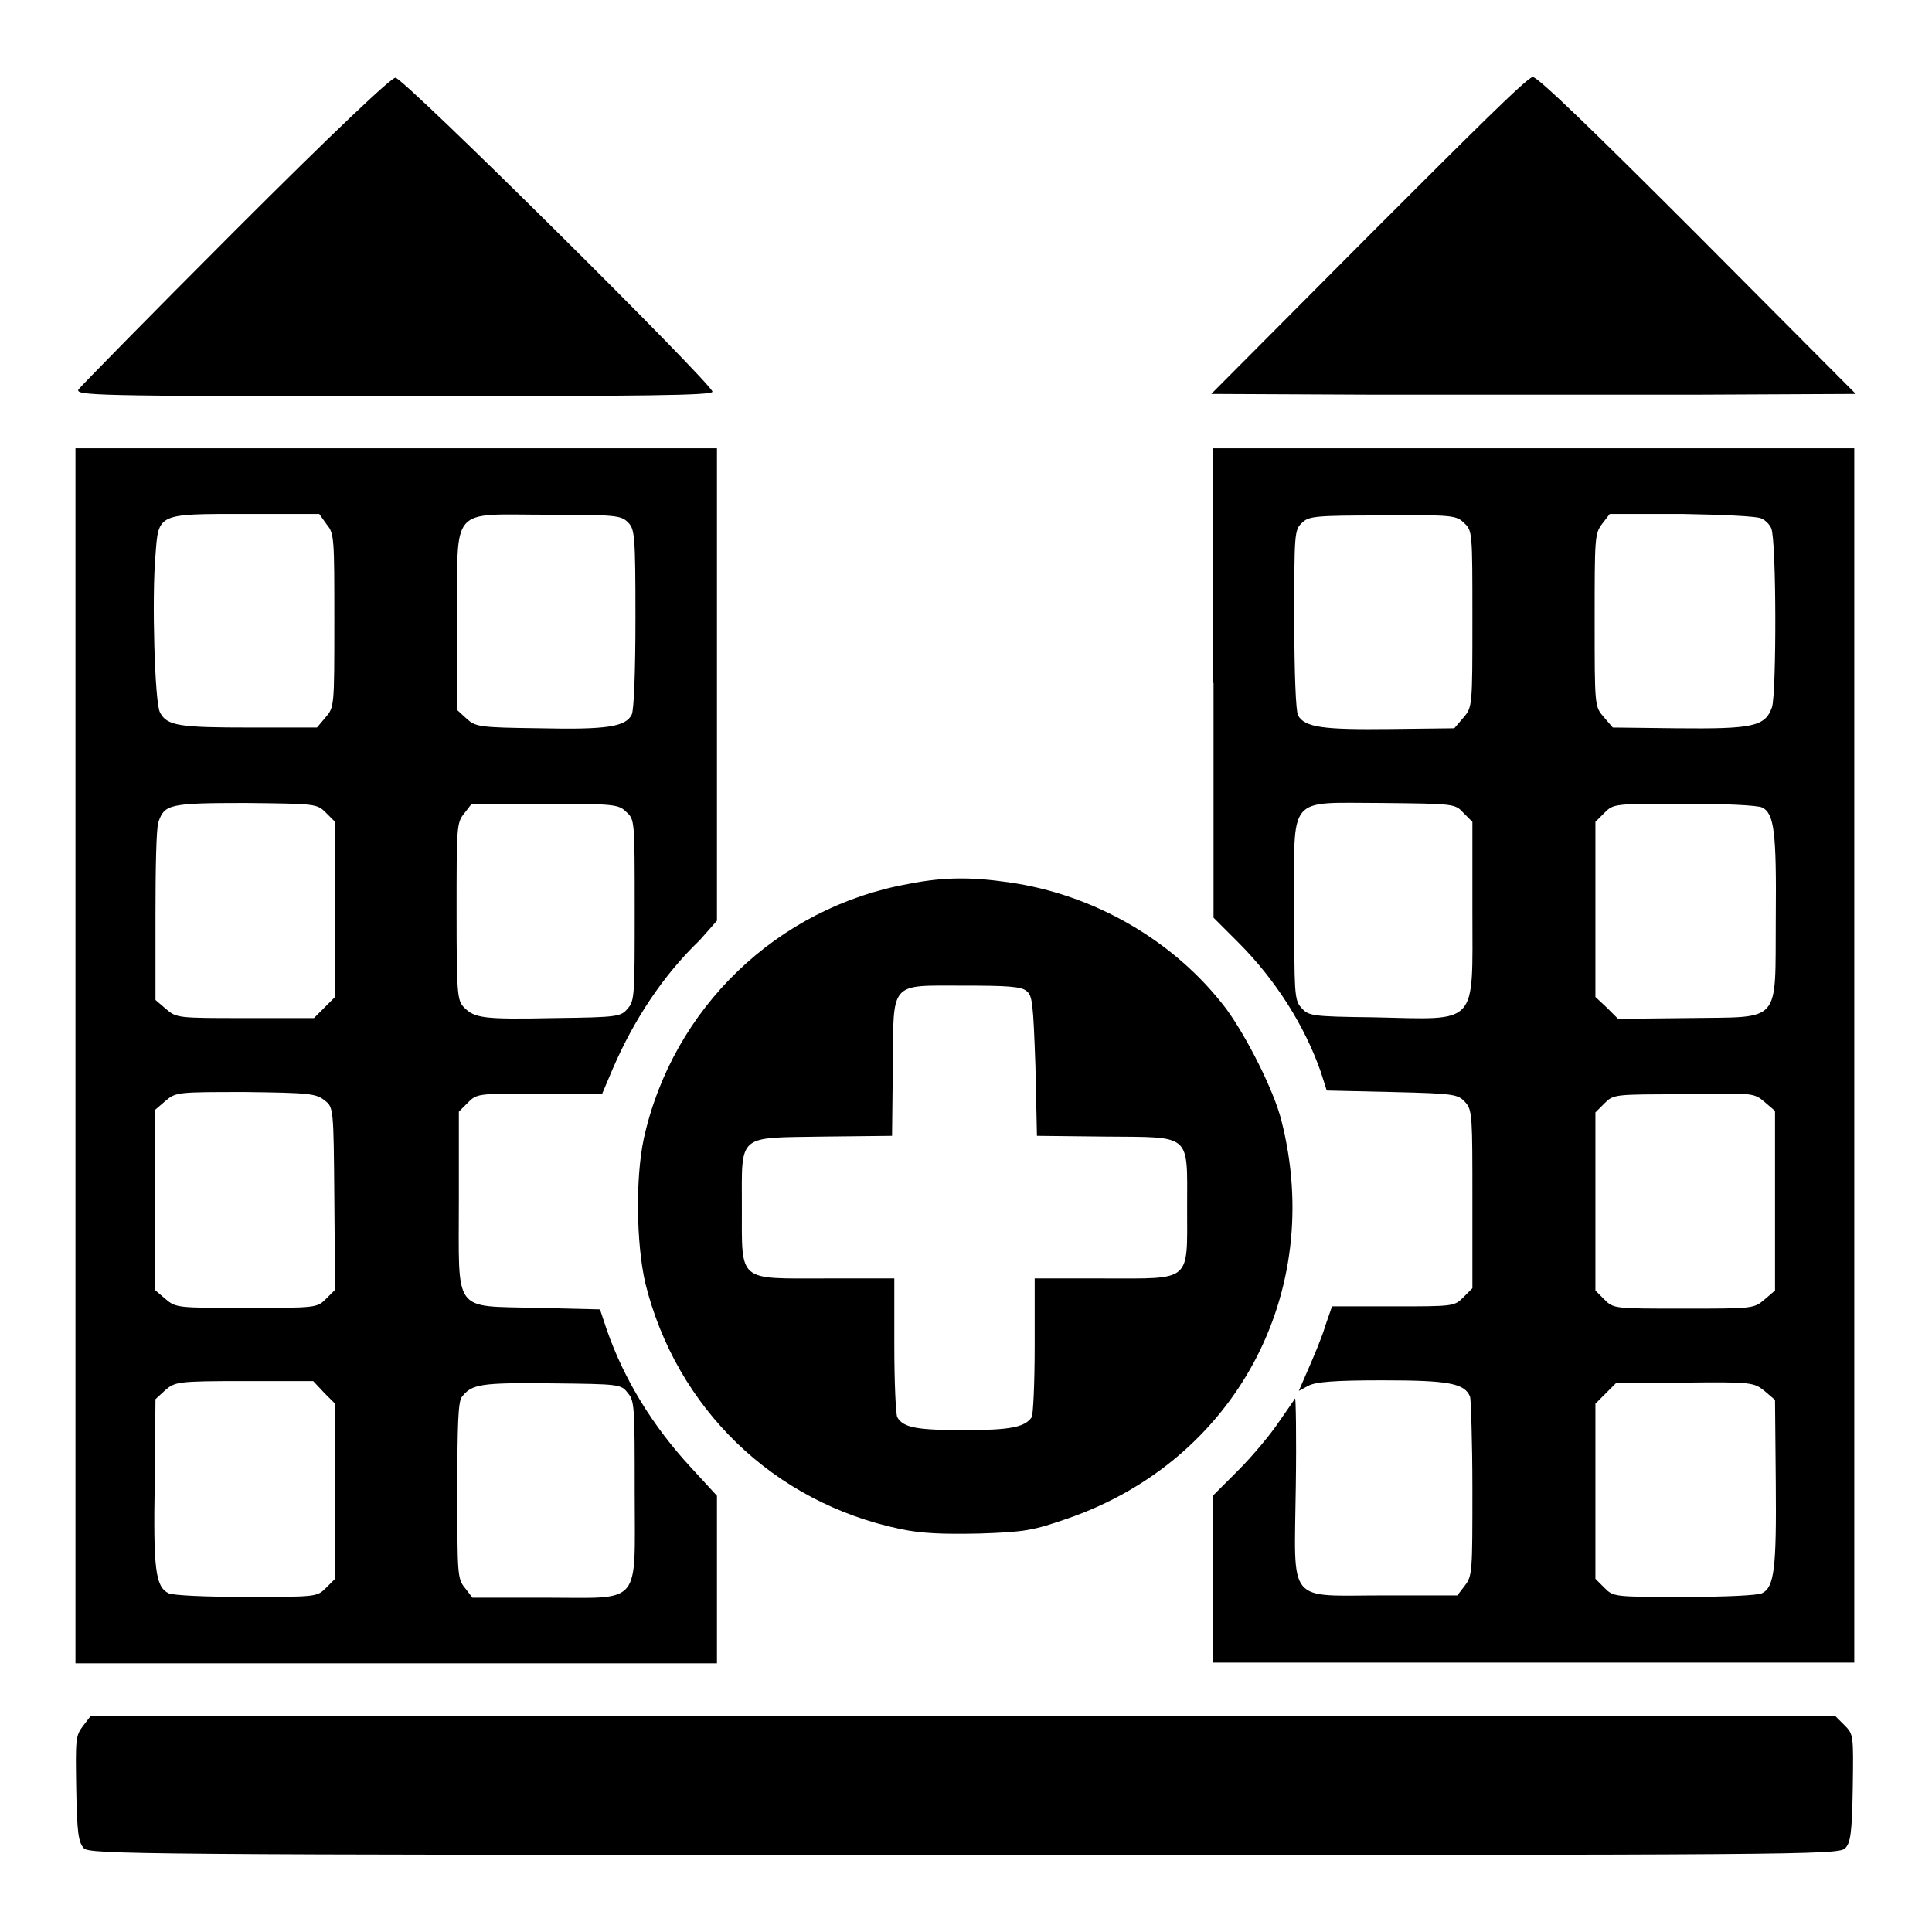
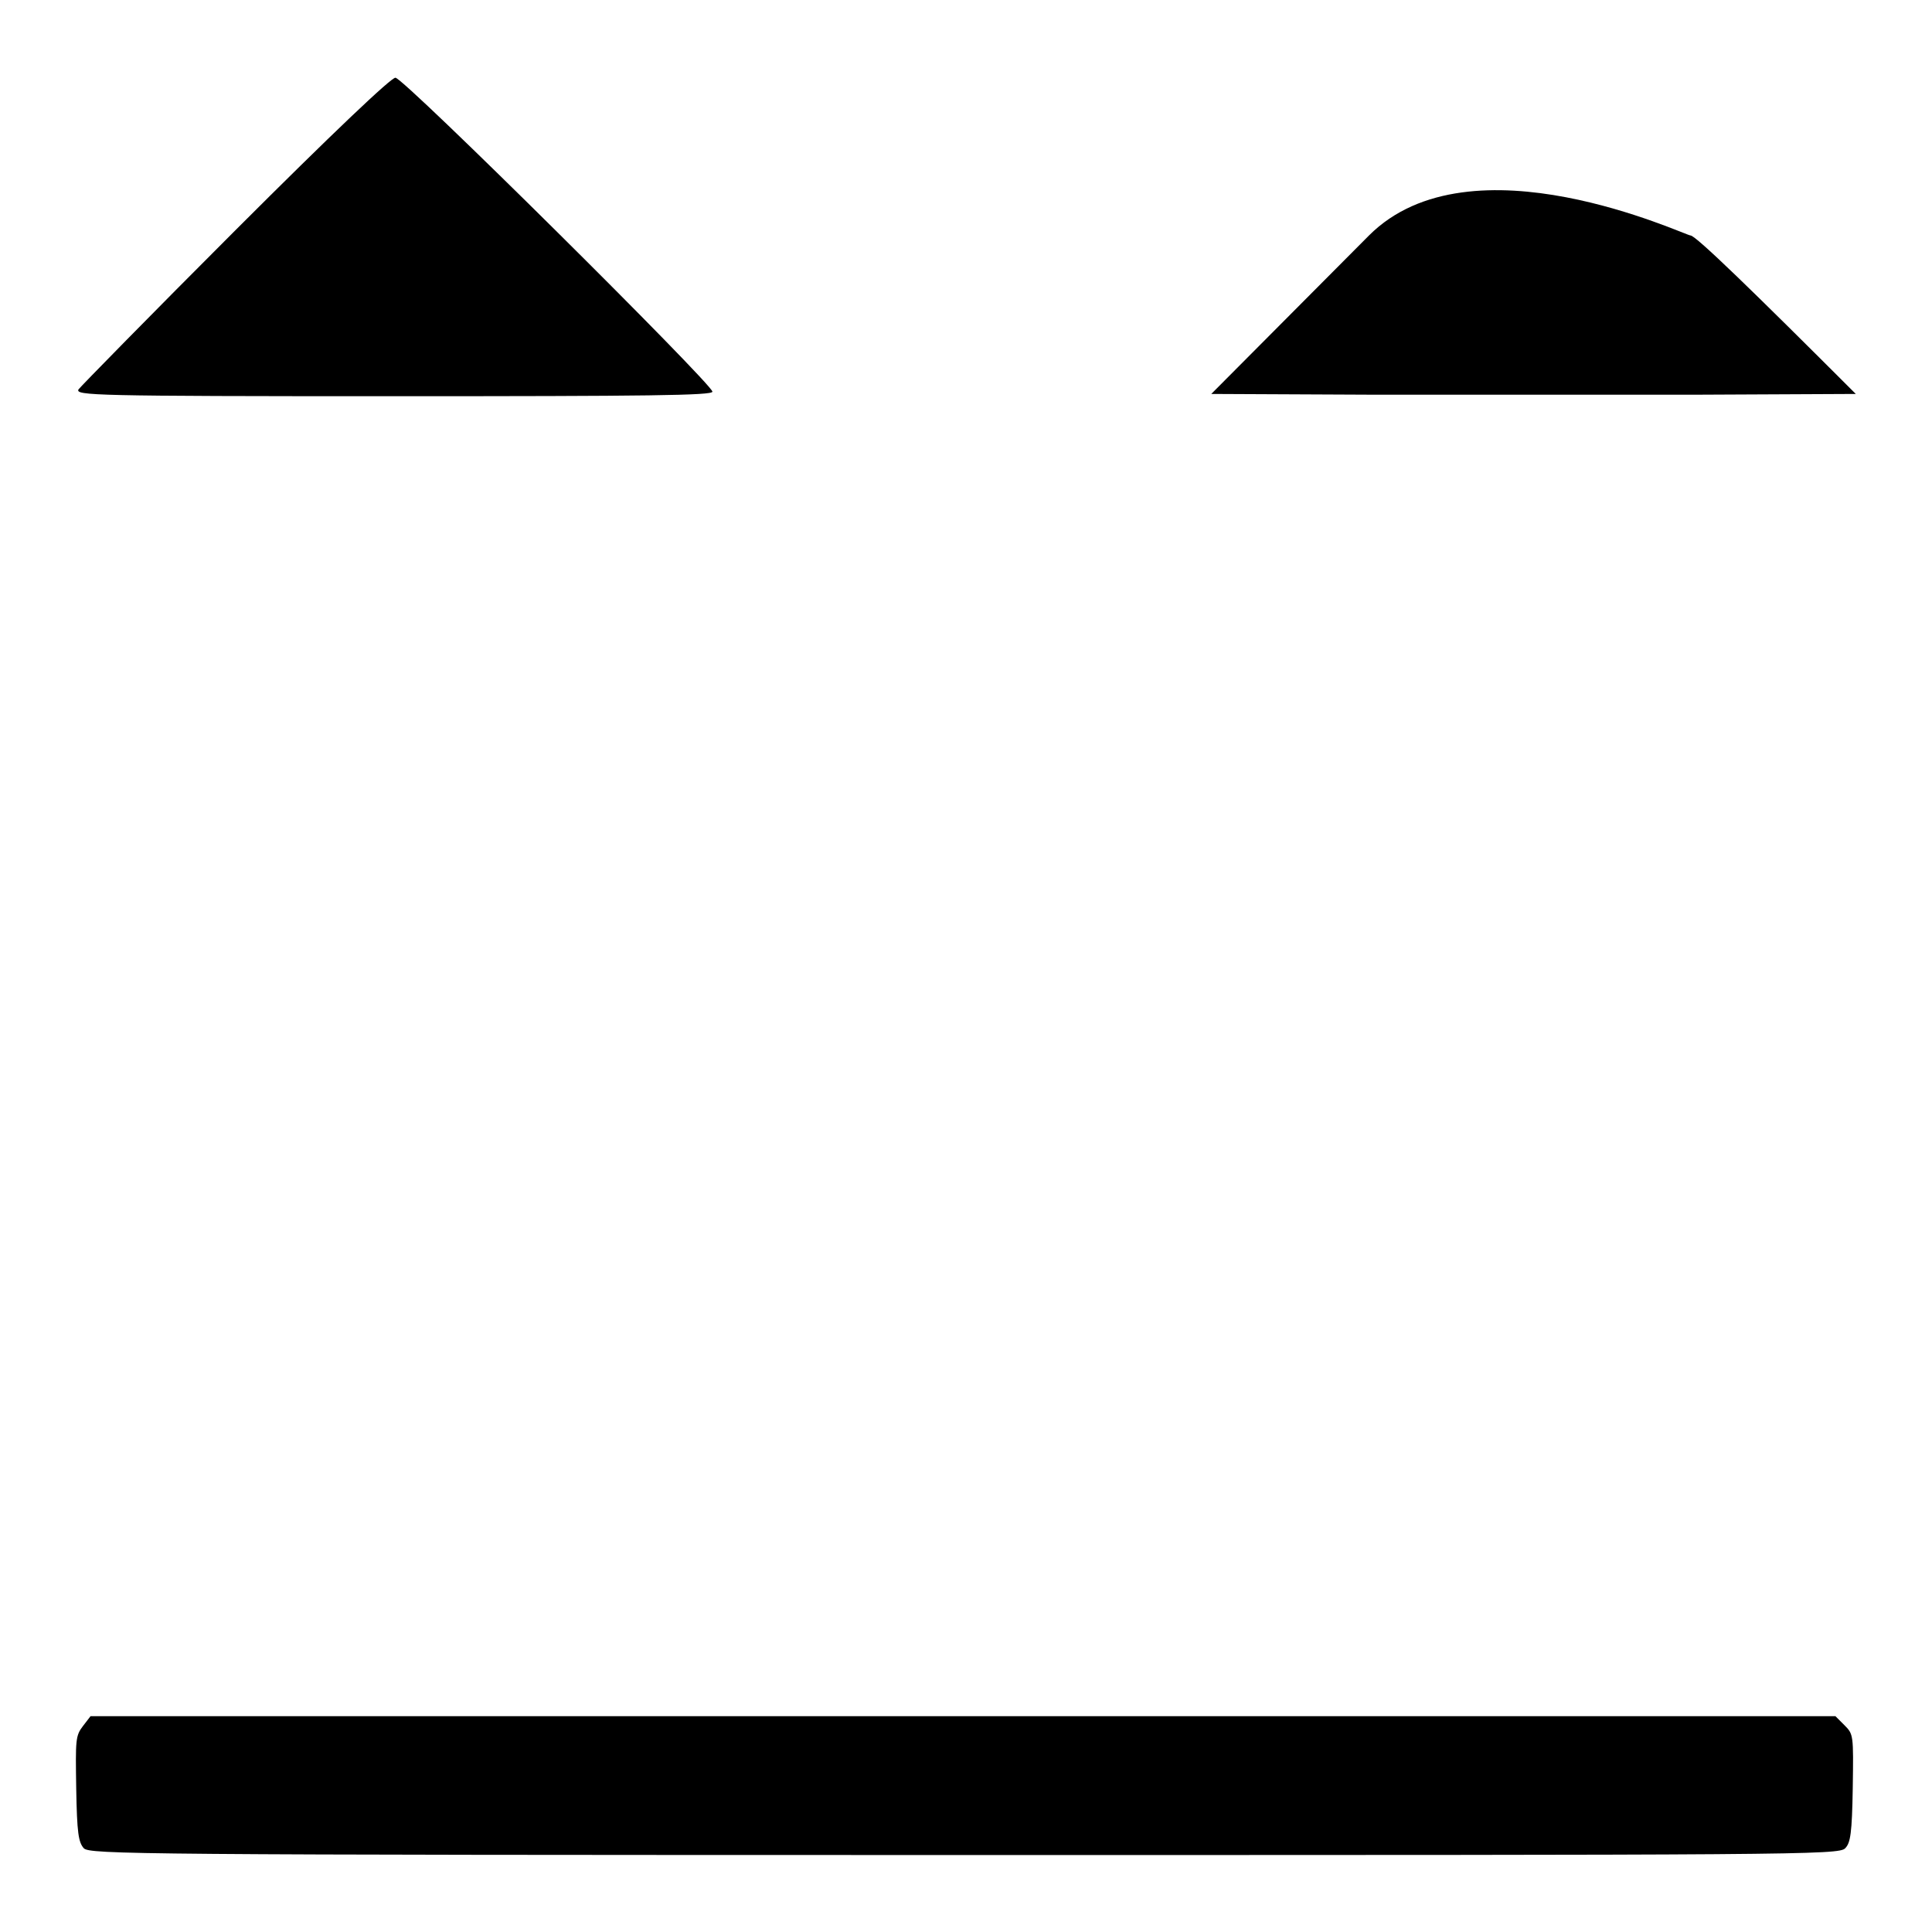
<svg xmlns="http://www.w3.org/2000/svg" version="1.1" x="0px" y="0px" viewBox="0 0 256 256" enable-background="new 0 0 256 256" xml:space="preserve">
  <g>
    <g>
      <g>
        <path fill="#000000" d="M31.2,30.5C20.1,41.6,10.7,51.2,10.4,51.6c-0.4,0.8,1.7,0.9,41.8,0.9c33.7,0,42.2-0.1,42.2-0.6c0-1-40.9-41.6-42-41.6C51.9,10.2,44,17.7,31.2,30.5z" />
-         <path fill="#000000" d="M181.4,31.2l-20.9,21l21.5,0.1c11.8,0,31.1,0,42.7,0l21.2-0.1l-20.9-21c-13.5-13.5-21.2-21-21.9-21S194.9,17.7,181.4,31.2z" />
-         <path fill="#000000" d="M10,139.9v80.5h42.5H95v-11.1v-11.1l-3.4-3.7c-5.1-5.5-8.9-11.7-11.2-18.3l-0.9-2.7l-8.4-0.2c-11.2-0.3-10.3,0.9-10.3-14.3v-11.7l1.2-1.2c1.2-1.2,1.3-1.2,9.5-1.2h8.3l1.4-3.3c2.8-6.5,6.7-12.4,11.5-17L95,122V90.7V59.4H52.5H10V139.9z M43.3,69.5c1,1.2,1,1.9,1,12.8c0,11.4,0,11.4-1.2,12.8L42,96.4l-8.8,0c-9.3,0-11.1-0.2-12-2c-0.7-1.2-1.1-15.3-0.6-20.8c0.4-5.6,0.2-5.5,11.9-5.5h9.8L43.3,69.5z M83.2,69.2c0.9,0.9,1,1.6,1,12.8c0,6.9-0.2,12.2-0.5,12.7c-0.8,1.6-3.3,2-12.2,1.8c-8.1-0.1-8.5-0.2-9.7-1.3l-1.2-1.1V82.2c0-15.4-1.1-14,11.9-14C81.6,68.2,82.3,68.3,83.2,69.2z M43.2,107.7l1.2,1.2v11.6v11.6l-1.4,1.4l-1.4,1.4h-9.1c-8.9,0-9.1,0-10.5-1.2l-1.4-1.2l0-11.2c0-6.1,0.1-11.7,0.4-12.4c0.8-2.3,1.4-2.5,11.5-2.5C41.9,106.5,42,106.5,43.2,107.7z M83,107.6c1.1,1,1.1,1.1,1.1,13c0,11,0,12-0.9,13c-0.9,1.1-1.2,1.2-9.7,1.3c-9.5,0.2-10.6,0-12-1.4c-0.9-0.9-1-1.7-1-12.7c0-11.1,0-11.8,1-13l1-1.3h9.7C81.5,106.5,82,106.6,83,107.6z M43,145.8c1.2,0.9,1.2,1,1.3,13l0.1,12.1l-1.2,1.2c-1.2,1.2-1.3,1.2-10.6,1.2c-9.1,0-9.3,0-10.7-1.2l-1.4-1.2v-11.9v-11.9l1.4-1.2c1.4-1.2,1.6-1.2,10.6-1.2C40.9,144.8,41.9,144.9,43,145.8z M43,184.6l1.4,1.4v11.6v11.6l-1.2,1.2c-1.2,1.2-1.3,1.2-10.6,1.2c-5.3,0-9.8-0.2-10.3-0.5c-1.7-0.9-2-3.2-1.8-14.7l0.1-11l1.3-1.2c1.3-1.1,1.6-1.2,10.5-1.2h9.1L43,184.6z M83.2,184.6c0.9,1,0.9,2.1,0.9,13c0,15.4,1.1,14.1-11.8,14.1h-9.7l-1-1.3c-1-1.2-1-1.9-1-12.9c0-8.6,0.1-11.8,0.6-12.4c1.3-1.7,2.5-1.9,11.8-1.8C82.1,183.4,82.3,183.4,83.2,184.6z" />
-         <path fill="#000000" d="M160.8,90.5v31.1l3.3,3.3c5,5,8.8,11.1,10.9,17.1l0.8,2.5l8.7,0.2c8.4,0.2,8.7,0.3,9.7,1.4c0.9,1,0.9,2.1,0.9,12.9v11.7l-1.2,1.2c-1.2,1.2-1.3,1.2-9.3,1.2h-8.1l-0.9,2.6c-0.4,1.4-1.5,4-2.2,5.6l-1.3,3l1.3-0.7c1-0.5,3.5-0.7,9.8-0.7c8.8,0,10.9,0.4,11.6,2.2c0.1,0.4,0.3,5.9,0.3,12.2c0,10.9,0,11.5-1,12.8l-1,1.3h-9.7c-13,0-11.9,1.4-11.7-14.4c0.1-6.6,0-11.9-0.1-11.7c-0.1,0.2-1.1,1.6-2.2,3.2c-1,1.5-3.4,4.4-5.3,6.3l-3.4,3.4v11v11.1h42.5h42.5v-80.5V59.4h-42.5h-42.5V90.5z M194,69.3c1.1,1,1.1,1.2,1.1,12.7c0,11.6,0,11.7-1.2,13.1l-1.2,1.4l-8.5,0.1c-8.8,0.1-11.3-0.2-12.2-1.8c-0.3-0.5-0.5-5.8-0.5-12.7c0-11.2,0-11.9,1-12.8c0.9-0.9,1.6-1,10.7-1C192.5,68.2,193,68.3,194,69.3z M233.4,68.7c0.5,0.2,1.1,0.8,1.3,1.3c0.7,1.6,0.7,21.8,0.1,23.7c-0.9,2.6-2.6,2.9-12.7,2.8l-8.4-0.1l-1.2-1.4c-1.2-1.4-1.2-1.4-1.2-12.8c0-10.9,0-11.5,1-12.8l1-1.3h9.6C228.3,68.2,232.9,68.4,233.4,68.7z M193.9,107.7l1.2,1.2v11.8c0,15.4,0.9,14.4-13,14.1c-8.5-0.1-8.7-0.2-9.7-1.3c-0.9-1-0.9-2.1-0.9-13c0-15.4-1.1-14.1,11.6-14.1C192.7,106.5,192.8,106.5,193.9,107.7z M233.5,107c1.6,0.8,1.9,3.3,1.8,14.6c-0.1,14.3,0.9,13.1-11.6,13.3l-9.3,0.1l-1.5-1.5l-1.5-1.4v-11.6v-11.6l1.2-1.2c1.2-1.2,1.3-1.2,10.6-1.2C228.5,106.5,232.9,106.7,233.5,107z M233.8,146l1.4,1.2v11.9V171l-1.4,1.2c-1.4,1.2-1.6,1.2-10.7,1.2c-9.2,0-9.3,0-10.5-1.2l-1.2-1.2v-11.8v-11.8l1.2-1.2c1.2-1.2,1.3-1.2,10.5-1.2C232.2,144.8,232.4,144.8,233.8,146z M233.8,184.3l1.4,1.2l0.1,11c0.1,11.3-0.2,13.8-1.8,14.6c-0.5,0.3-5,0.5-10.3,0.5c-9.3,0-9.4,0-10.6-1.2l-1.2-1.2v-11.6V186l1.4-1.4l1.4-1.4h9.1C232.2,183.1,232.4,183.2,233.8,184.3z" />
-         <path fill="#000000" d="M120.5,117.1c-17.5,3.1-31.4,16.5-35.2,33.8c-1.1,5.2-1,13.8,0.2,19.1c4.1,16.6,17,29.1,33.8,32.6c2.8,0.6,5.6,0.7,10.5,0.6c6-0.2,7.1-0.4,11.7-2c22.2-7.7,34.1-29.9,28.3-52.7c-1-4-4.6-11.1-7.3-14.8c-6.8-9-17.5-15.2-28.9-16.8C128.7,116.2,125.1,116.2,120.5,117.1z M136,131.3c0.8,0.6,0.9,1.5,1.2,10l0.2,9.2l9.1,0.1c11.5,0.1,10.8-0.5,10.8,9.4c0,10,0.7,9.4-11.1,9.4h-9.1v8.9c0,5-0.2,9.2-0.4,9.5c-0.9,1.3-2.8,1.7-8.9,1.7c-6.2,0-8.1-0.3-8.9-1.7c-0.2-0.3-0.4-4.6-0.4-9.5v-8.9h-9.1c-11.7,0-11.1,0.6-11.1-9.4c0-9.9-0.7-9.2,10.8-9.4l9.1-0.1l0.1-9.1c0.1-11.5-0.5-10.8,9.4-10.8C133.3,130.6,135.3,130.7,136,131.3z" />
+         <path fill="#000000" d="M181.4,31.2l-20.9,21l21.5,0.1c11.8,0,31.1,0,42.7,0l21.2-0.1c-13.5-13.5-21.2-21-21.9-21S194.9,17.7,181.4,31.2z" />
        <path fill="#000000" d="M11,228.7c-1,1.3-1,1.8-0.9,8.3c0.1,5.9,0.3,7.1,1,7.9c0.8,0.8,6.2,0.9,116.7,0.9s115.9,0,116.7-0.9c0.7-0.7,0.9-2,1-8c0.1-7,0.1-7.1-1.1-8.3l-1.2-1.2H127.7H12L11,228.7z" />
      </g>
    </g>
  </g>
</svg>